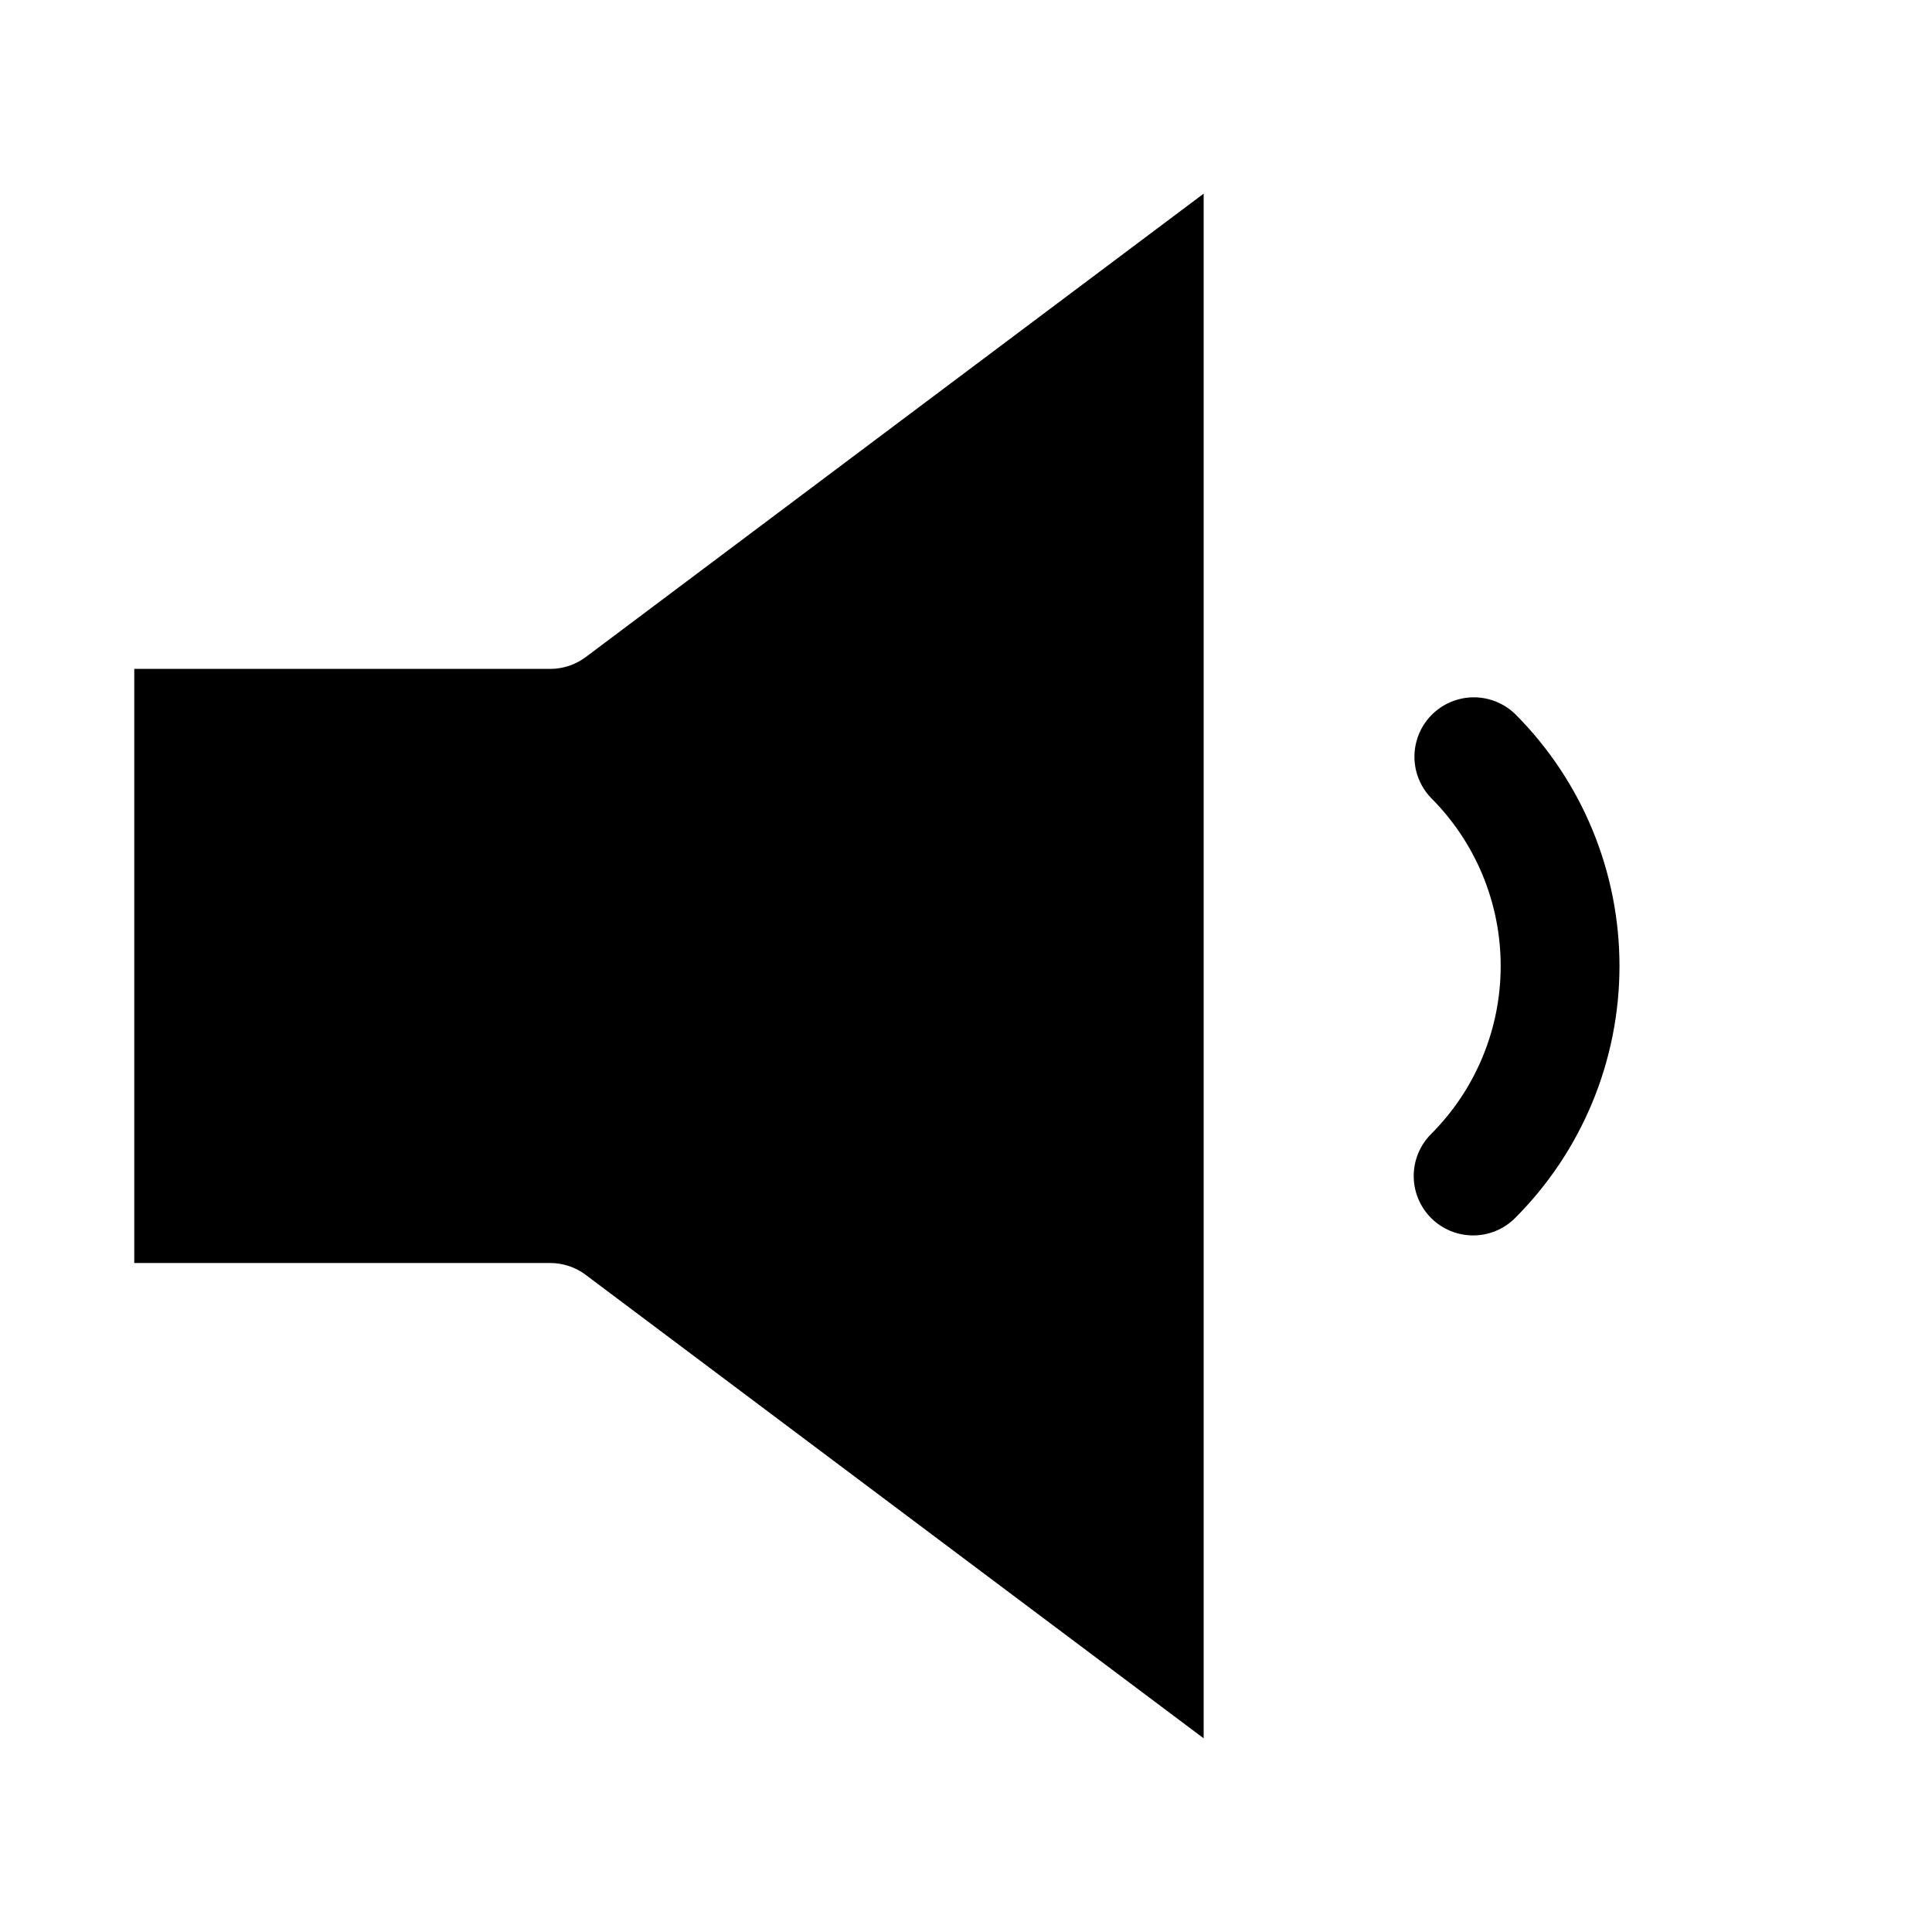
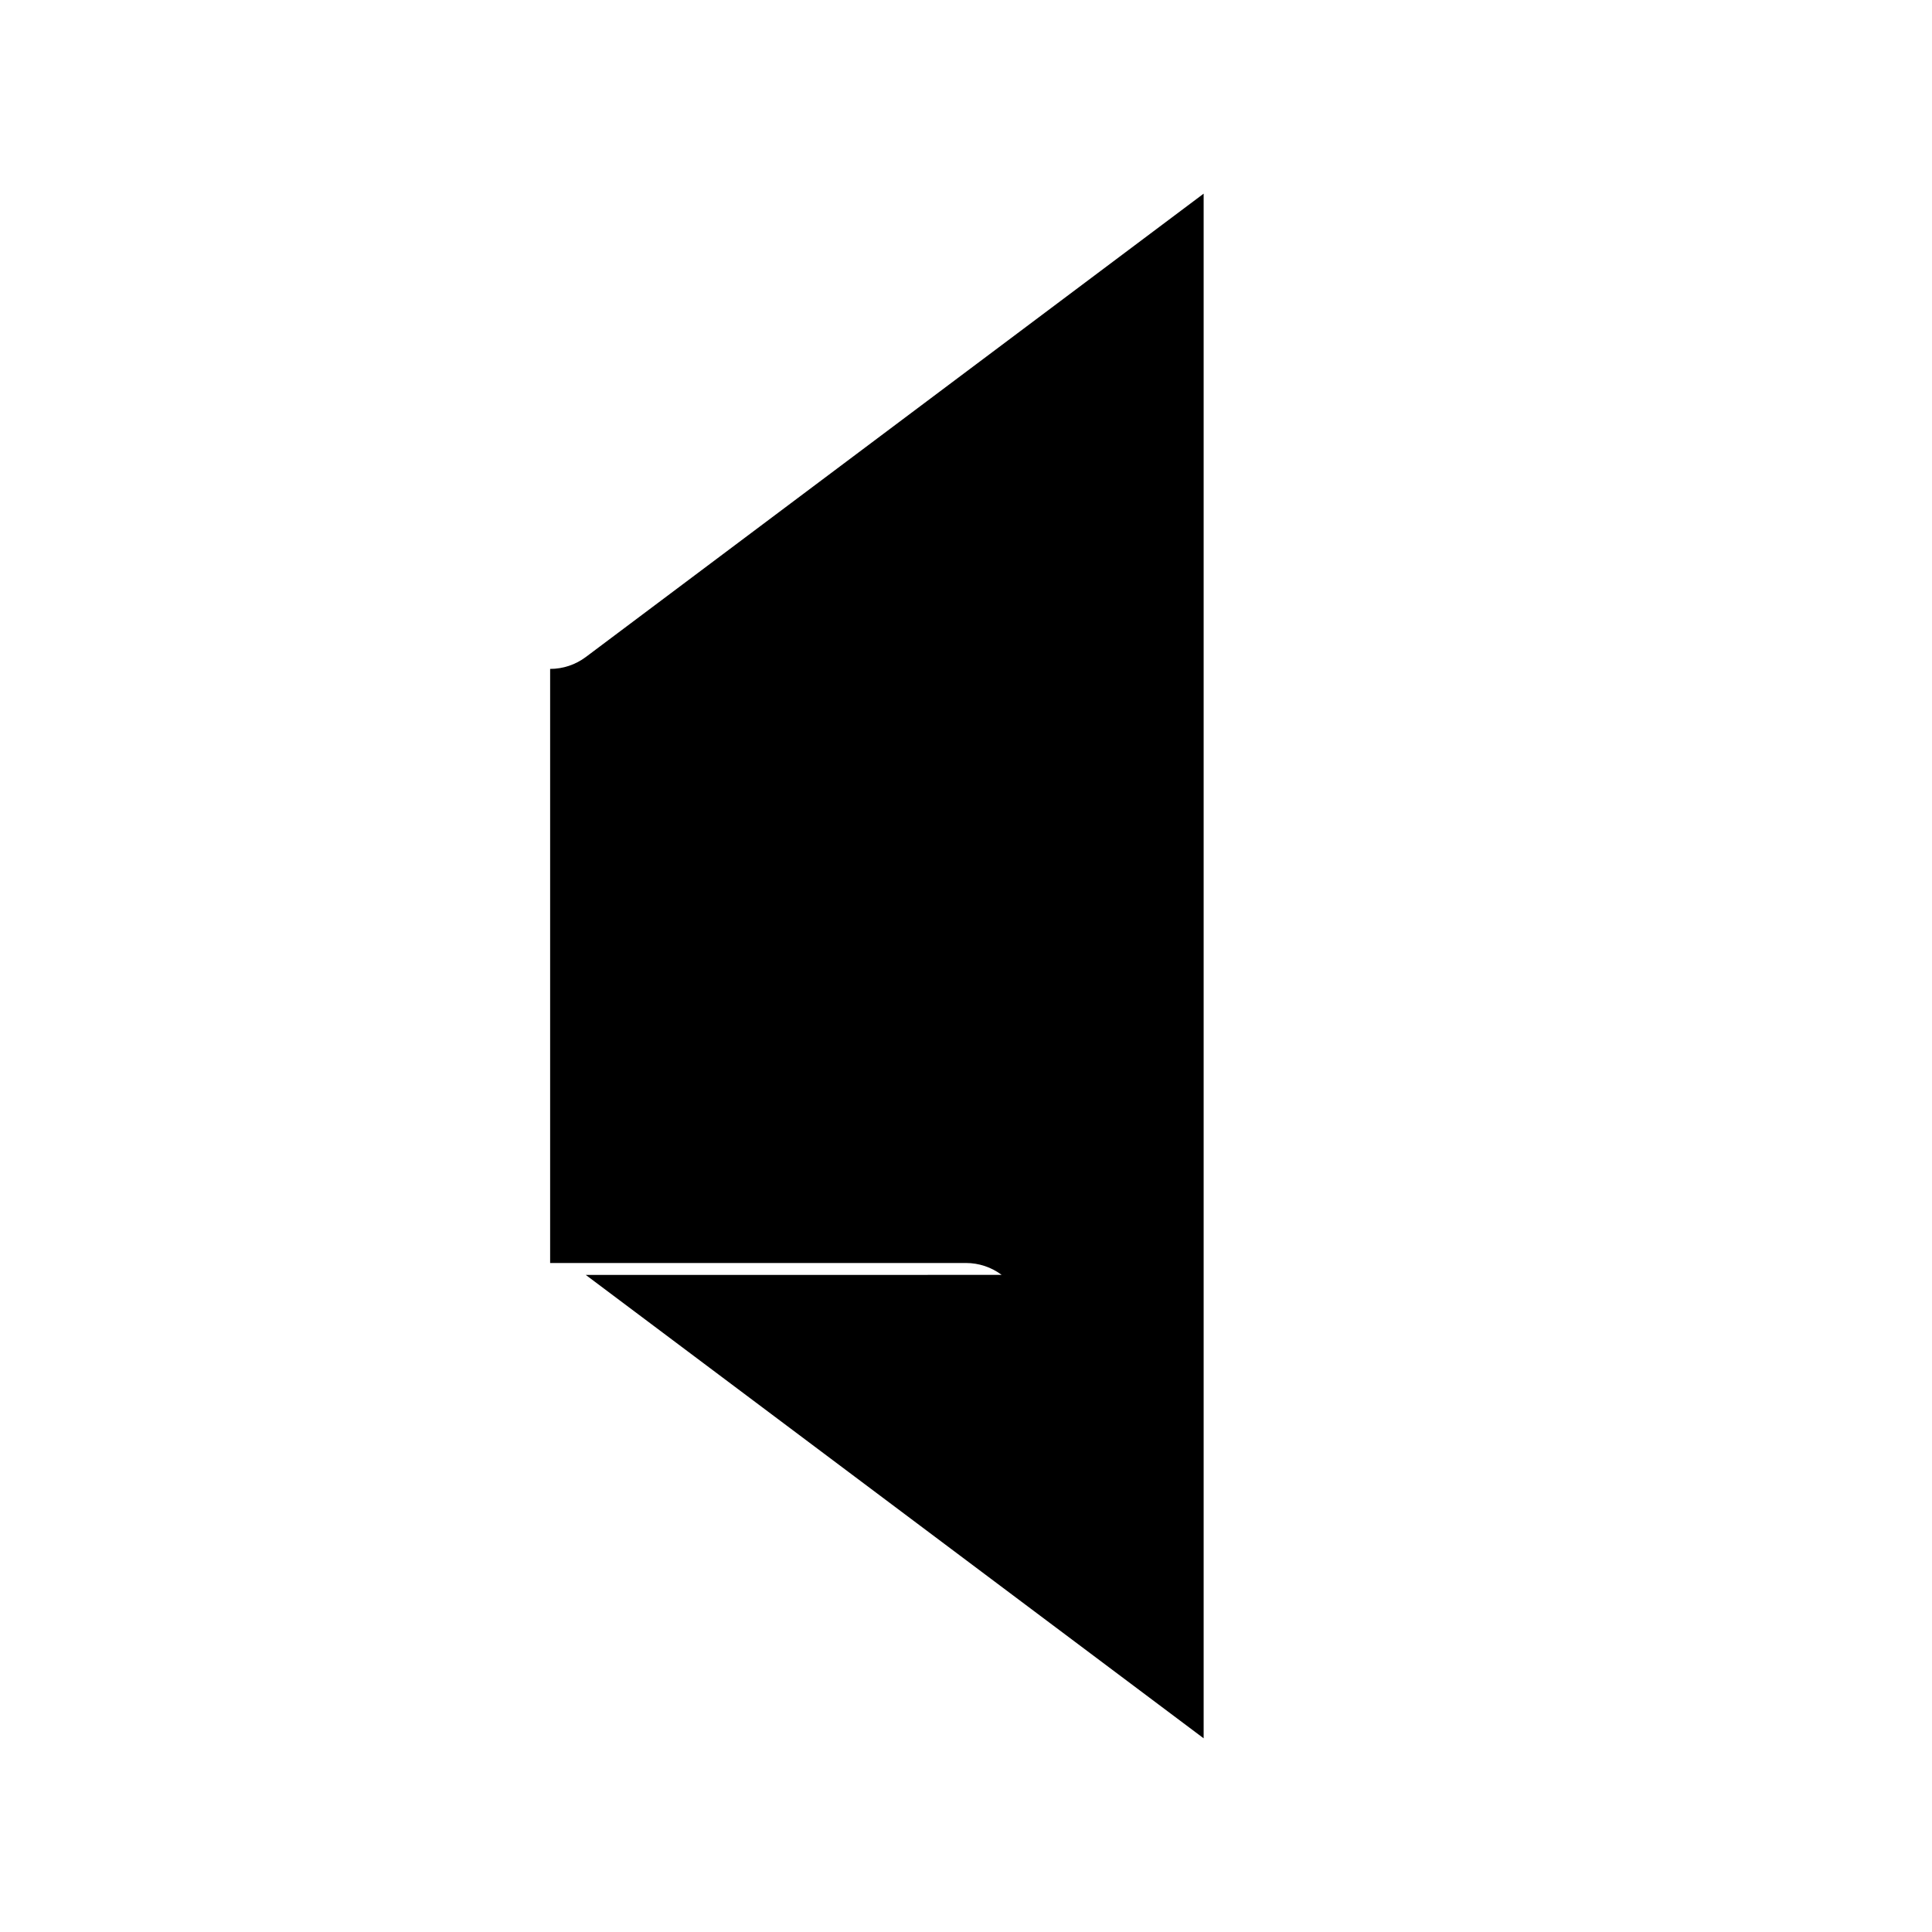
<svg xmlns="http://www.w3.org/2000/svg" fill="#000000" width="800px" height="800px" version="1.1" viewBox="144 144 512 512">
  <g>
-     <path d="m299.24 481.87 163.74 122.8v-409.35l-163.74 122.8c-2.727 2.043-6.043 3.148-9.449 3.148h-110.21v157.44h110.21c3.406 0 6.723 1.105 9.449 3.148z" />
-     <path d="m534.39 471.4c-4.176 0-8.18-1.66-11.133-4.613-2.949-2.953-4.609-6.957-4.609-11.133 0-4.172 1.66-8.176 4.609-11.129 11.809-11.809 18.438-27.824 18.438-44.523s-6.629-32.715-18.438-44.527c-3.863-3.996-5.328-9.738-3.859-15.098 1.473-5.363 5.66-9.551 11.023-11.023 5.359-1.469 11.102 0 15.098 3.859 17.711 17.715 27.66 41.738 27.66 66.789 0 25.047-9.949 49.07-27.66 66.785-2.949 2.953-6.953 4.613-11.129 4.613z" />
+     <path d="m299.24 481.87 163.74 122.8v-409.35l-163.74 122.8c-2.727 2.043-6.043 3.148-9.449 3.148v157.44h110.21c3.406 0 6.723 1.105 9.449 3.148z" />
  </g>
</svg>